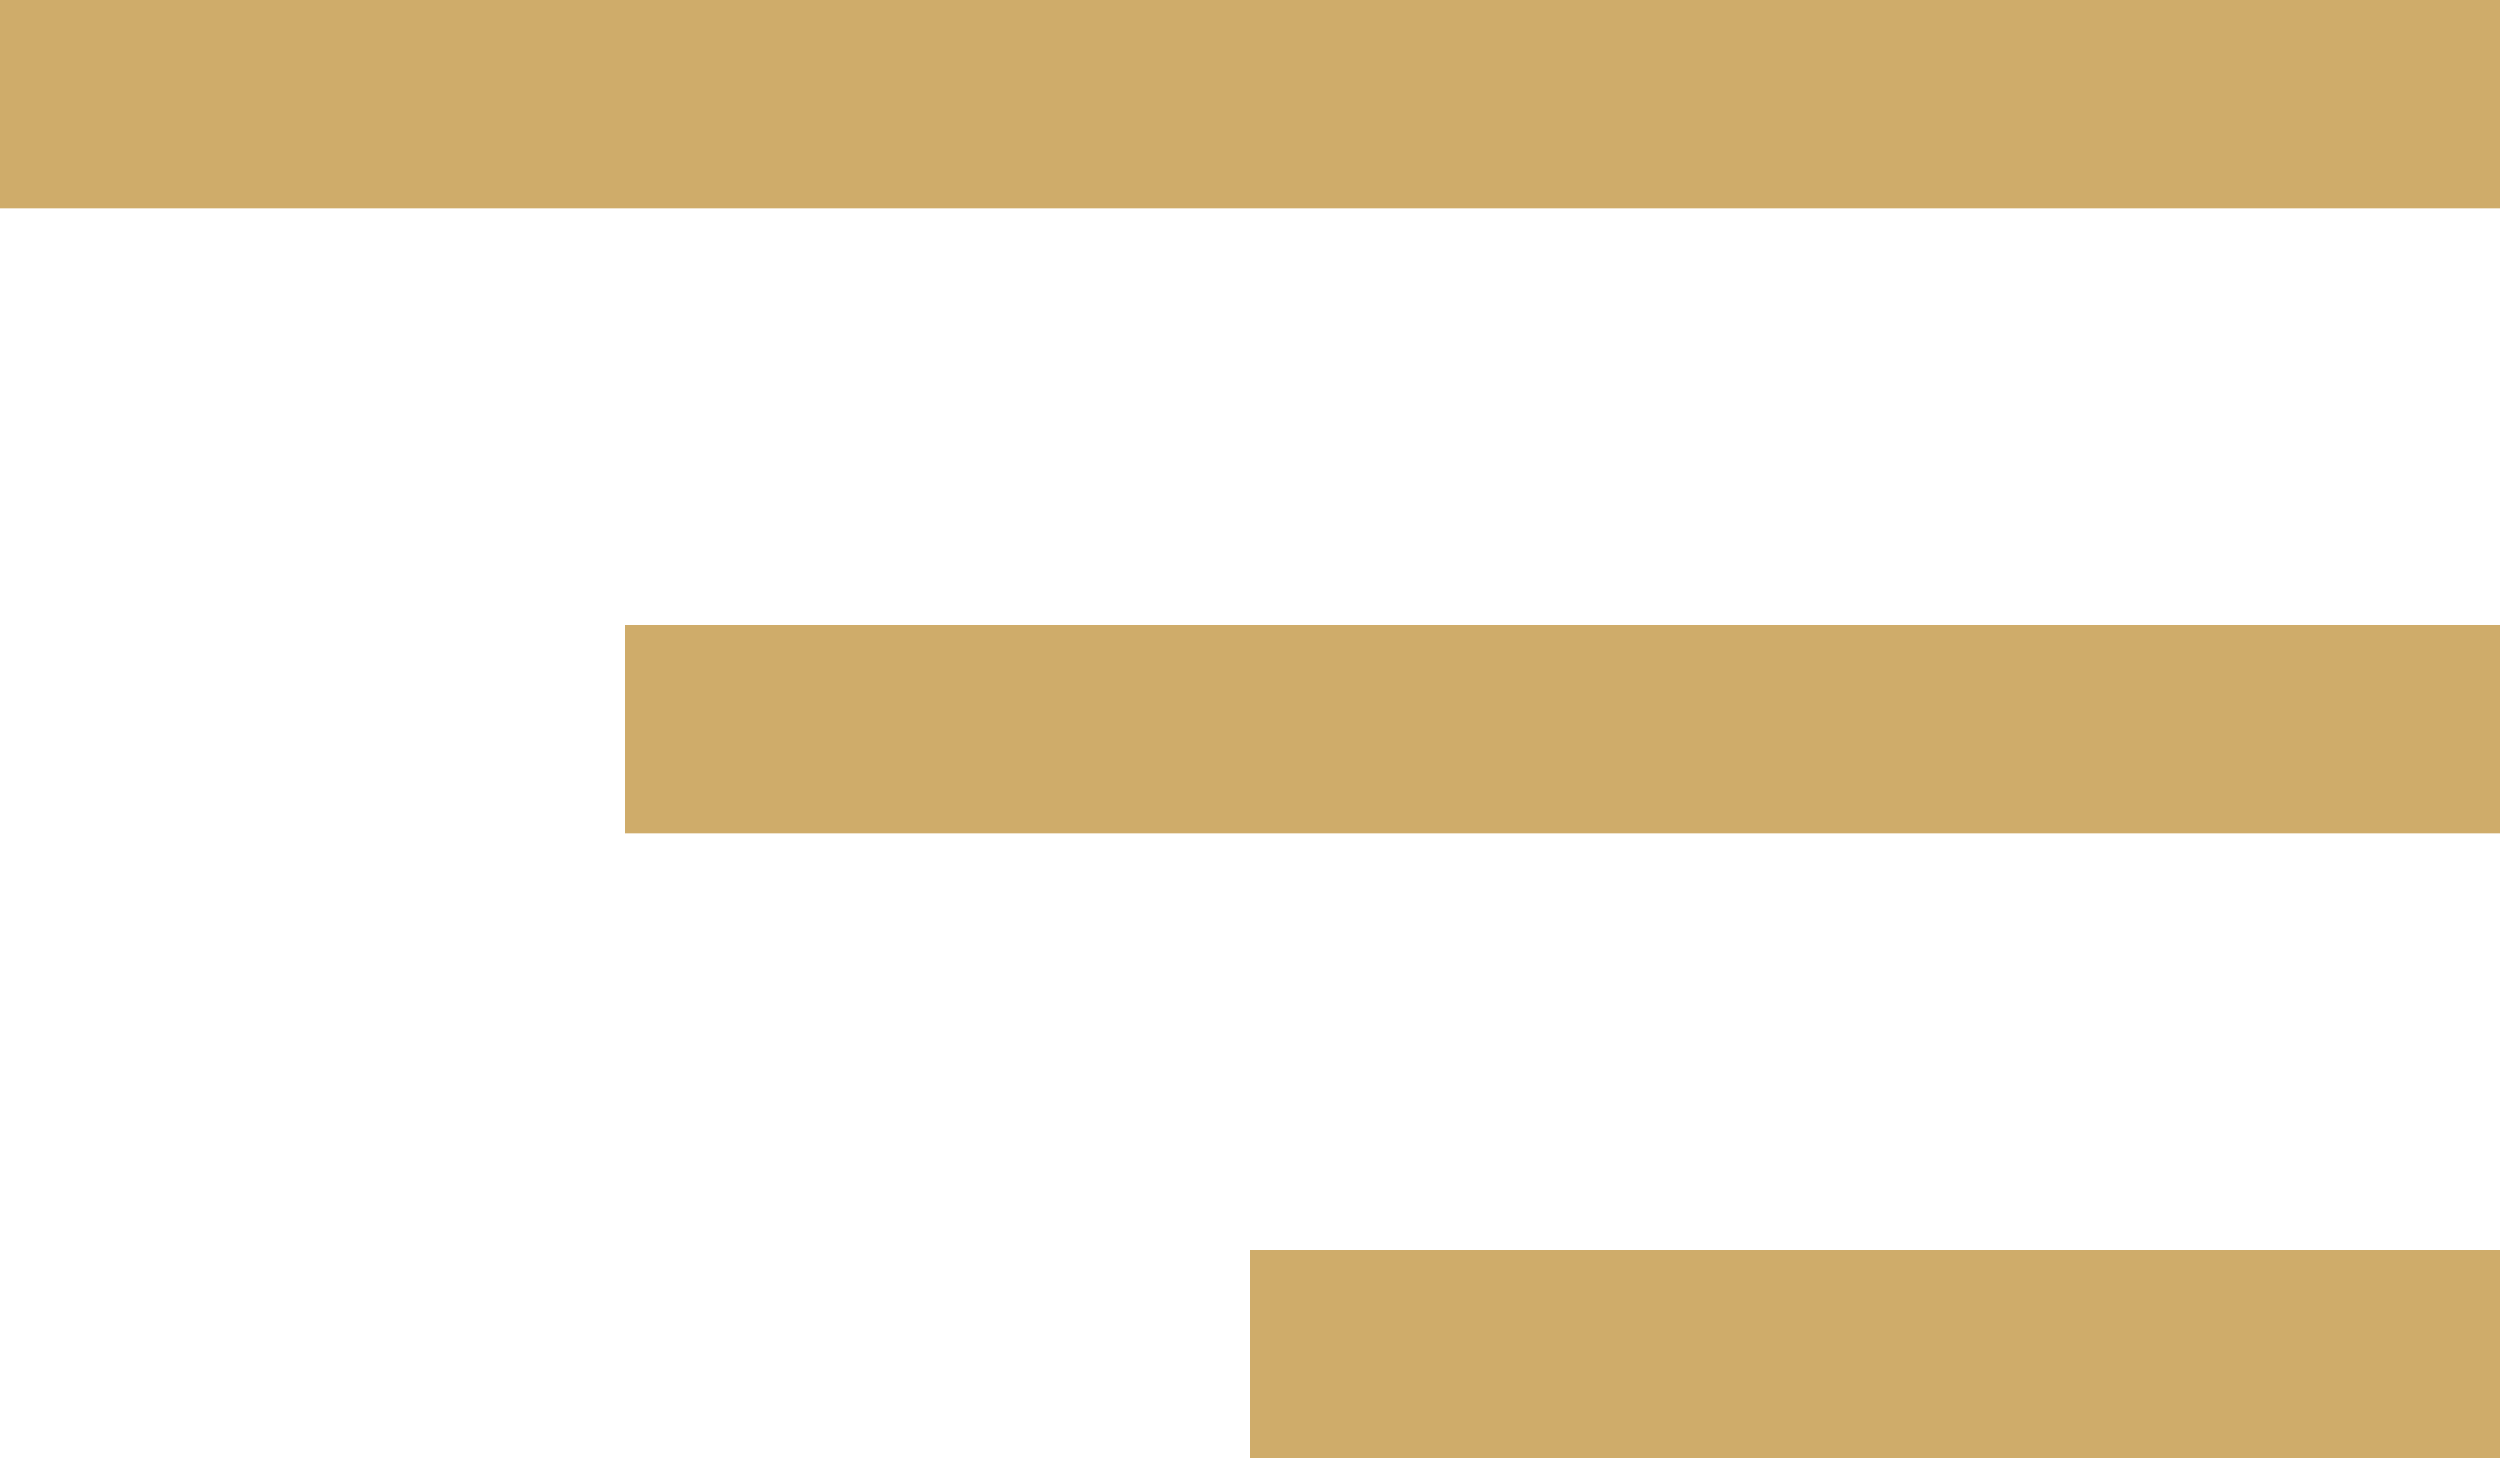
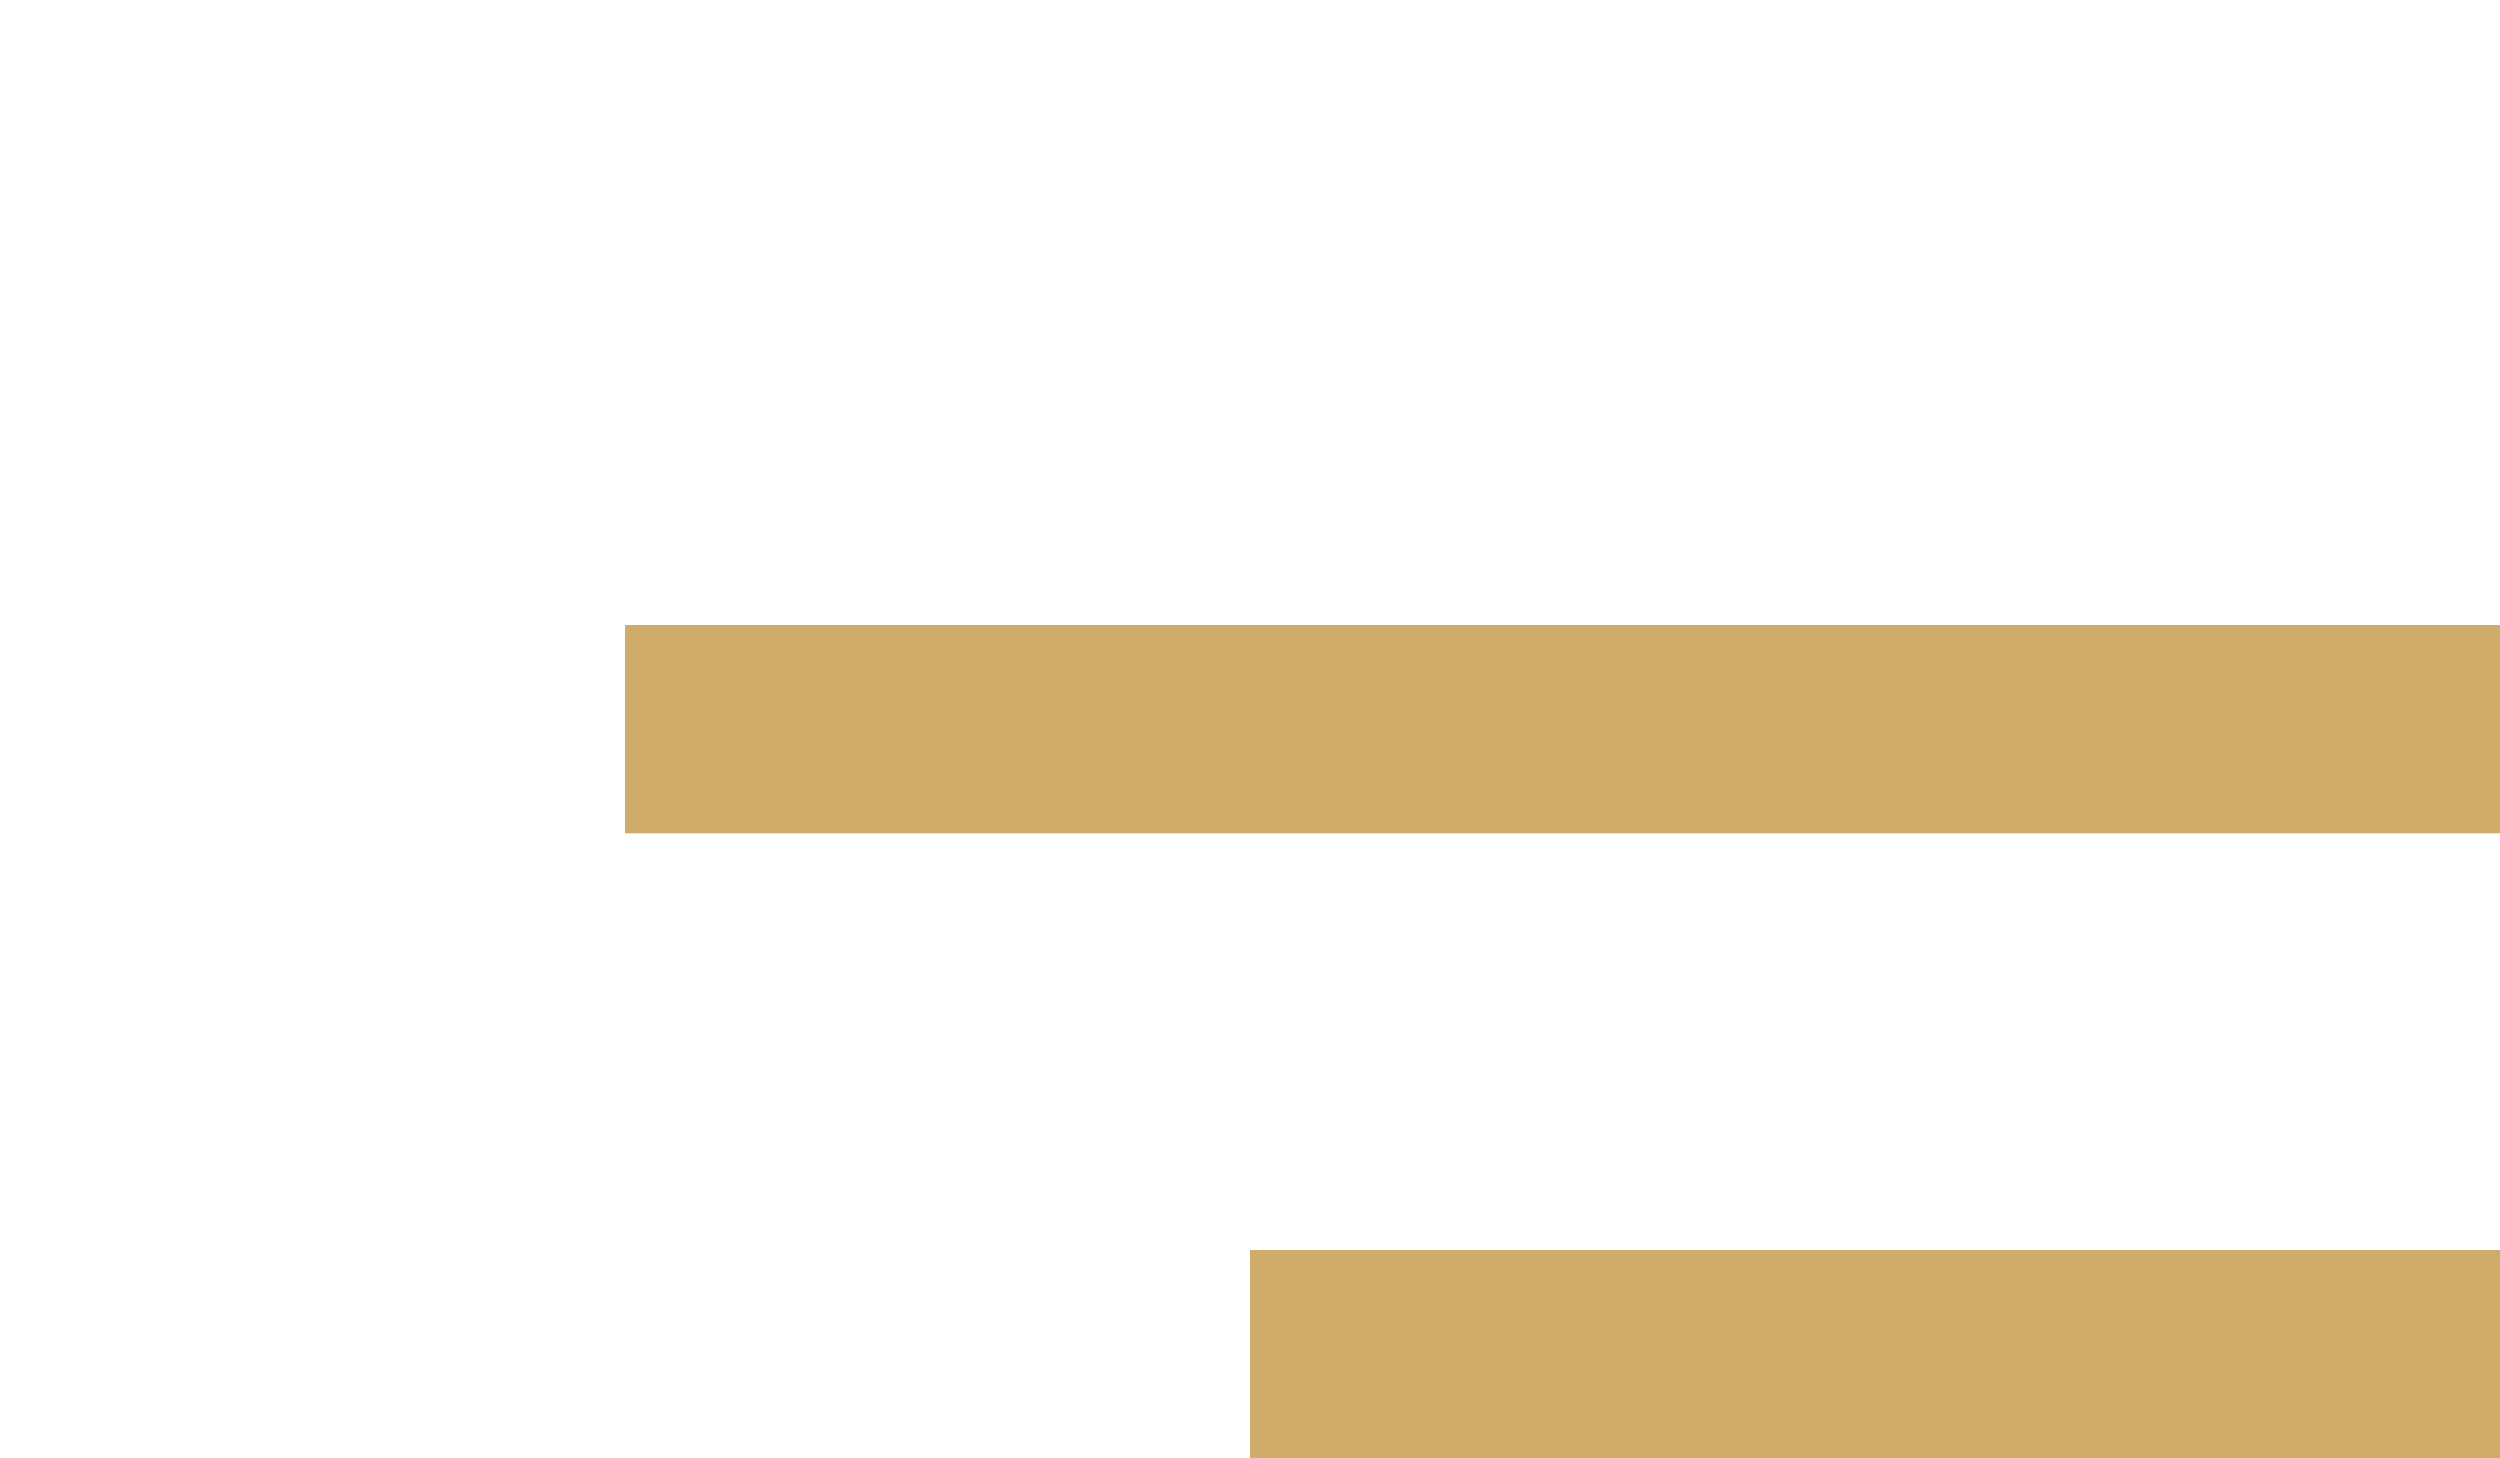
<svg xmlns="http://www.w3.org/2000/svg" width="60" height="35" viewBox="0 0 60 35" fill="none">
-   <path d="M60 0H0V5H60V0Z" fill="#CFAC6A" />
  <path d="M60 15H15V20H60V15Z" fill="#CFAC6A" />
-   <path d="M60 30H30V35H60V30Z" fill="#CFAC6A" />
+   <path d="M60 30H30V35H60Z" fill="#CFAC6A" />
</svg>